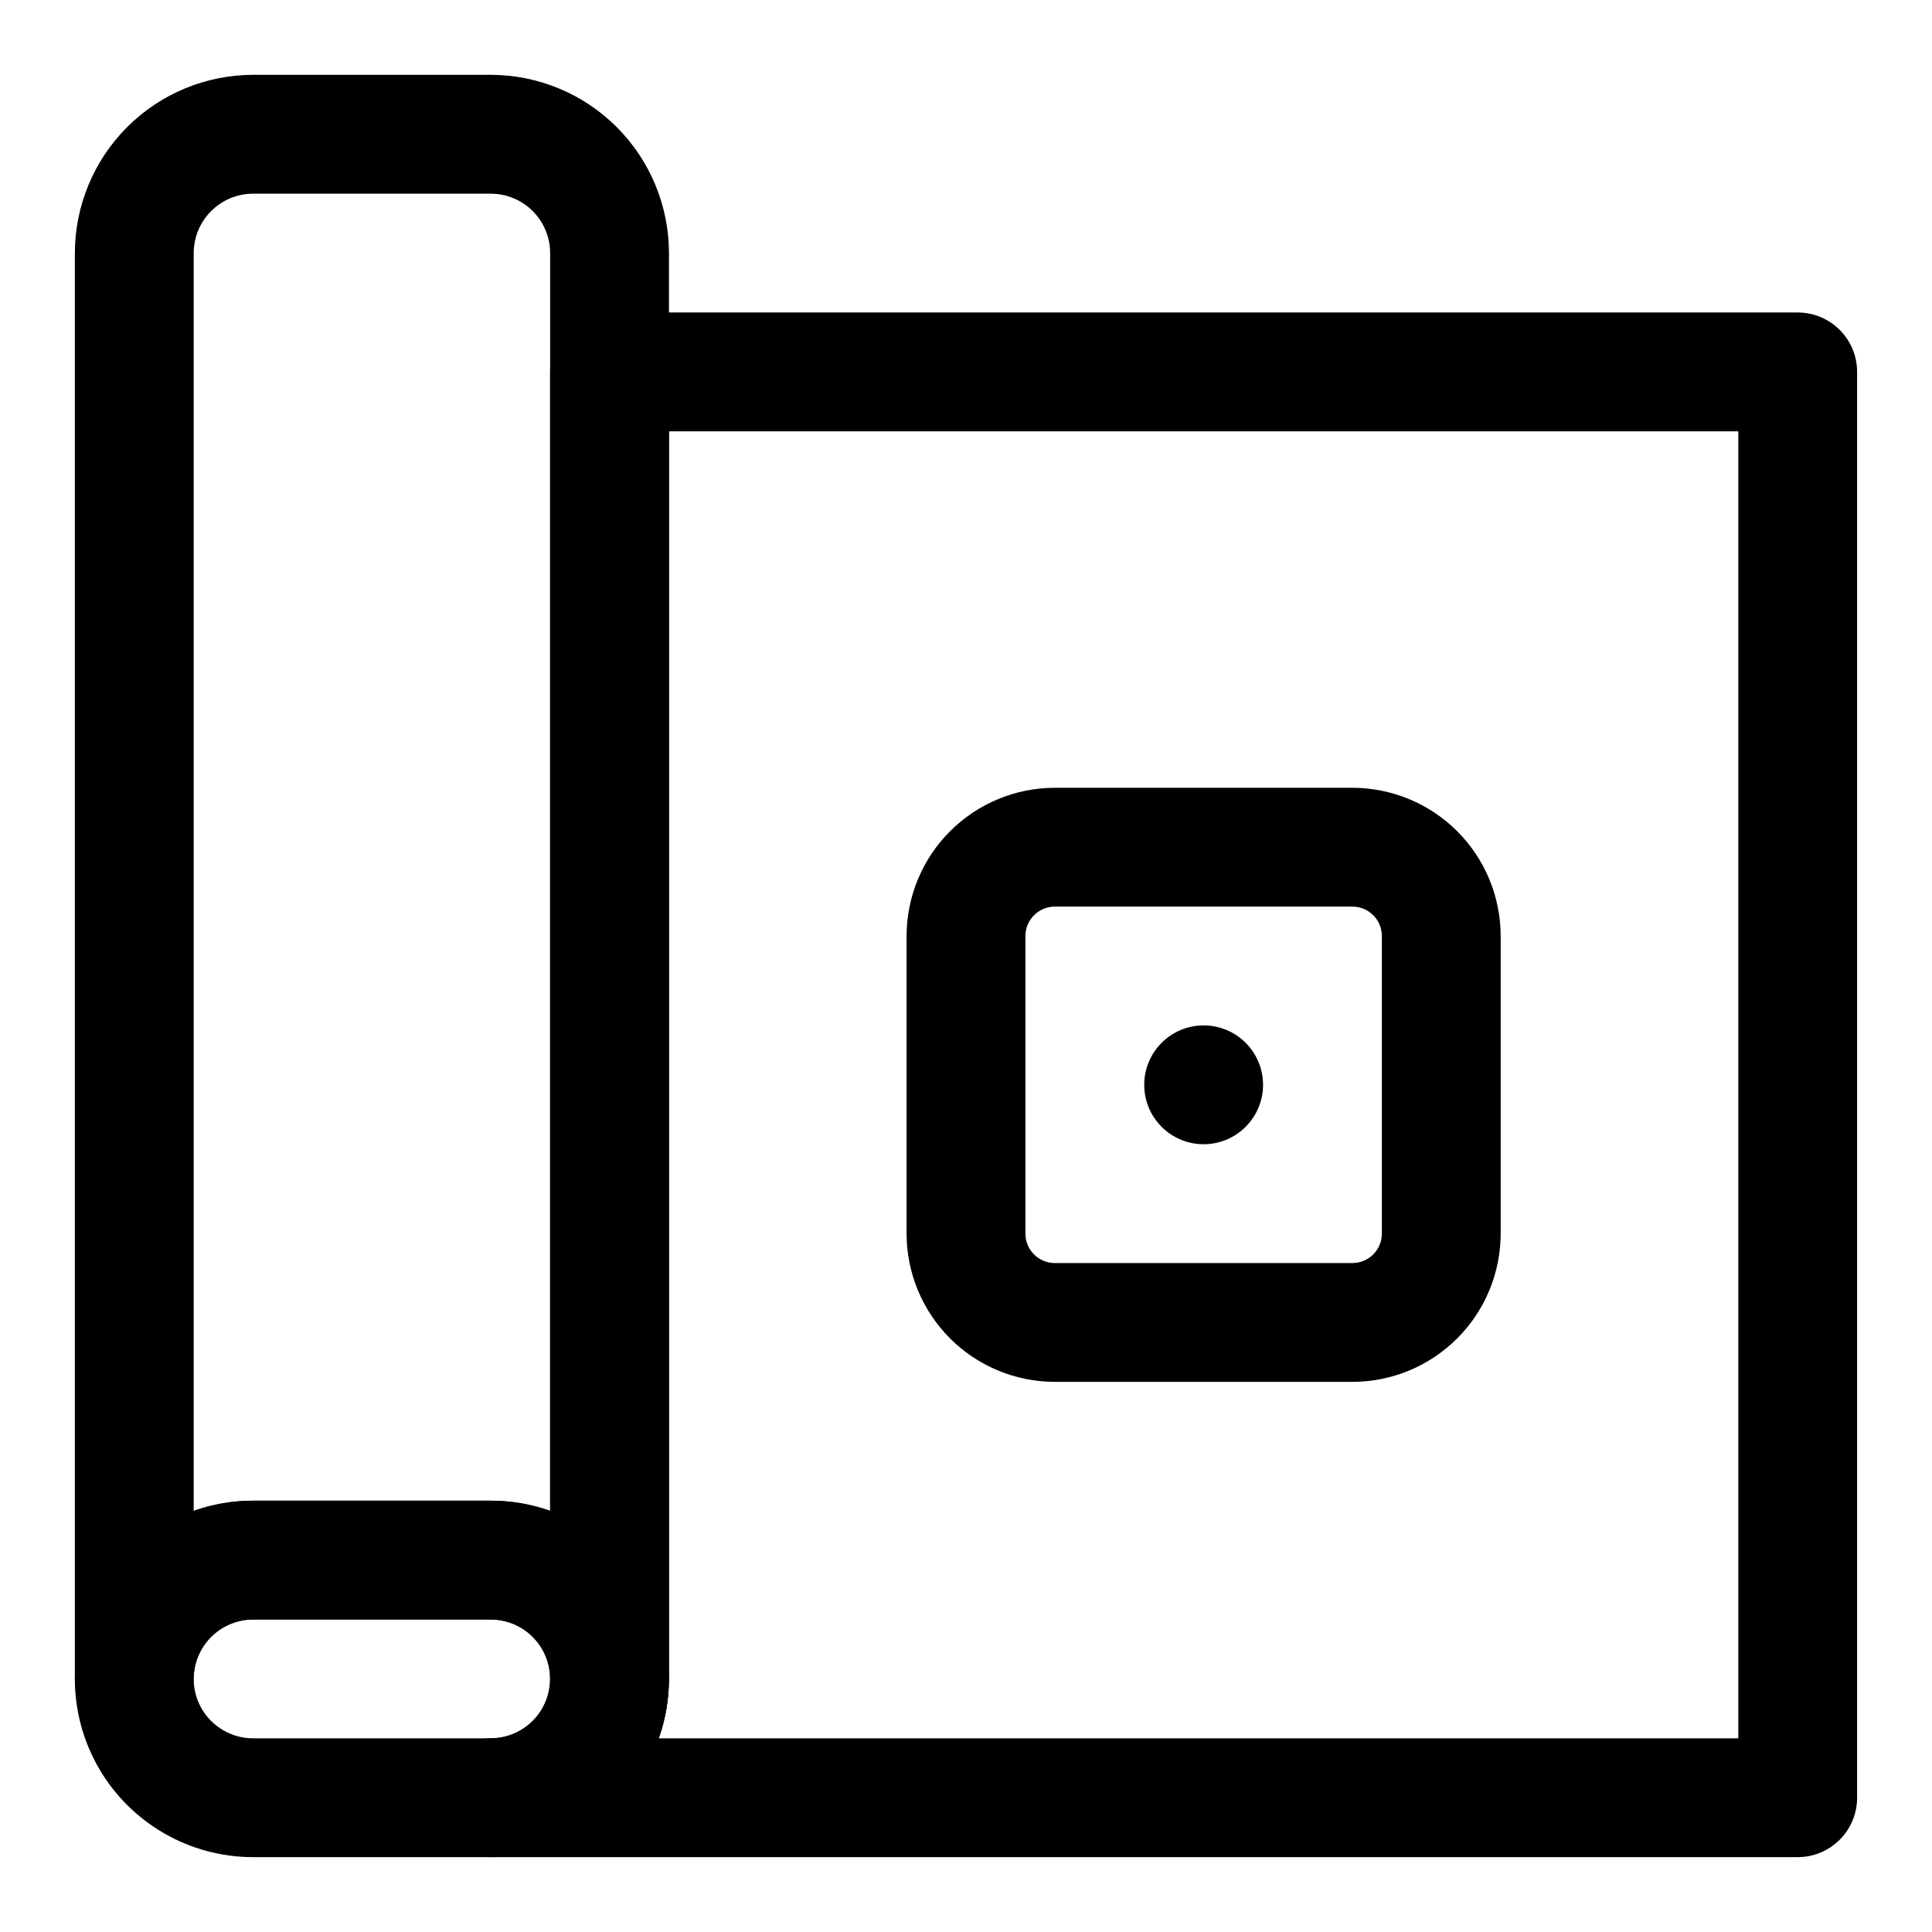
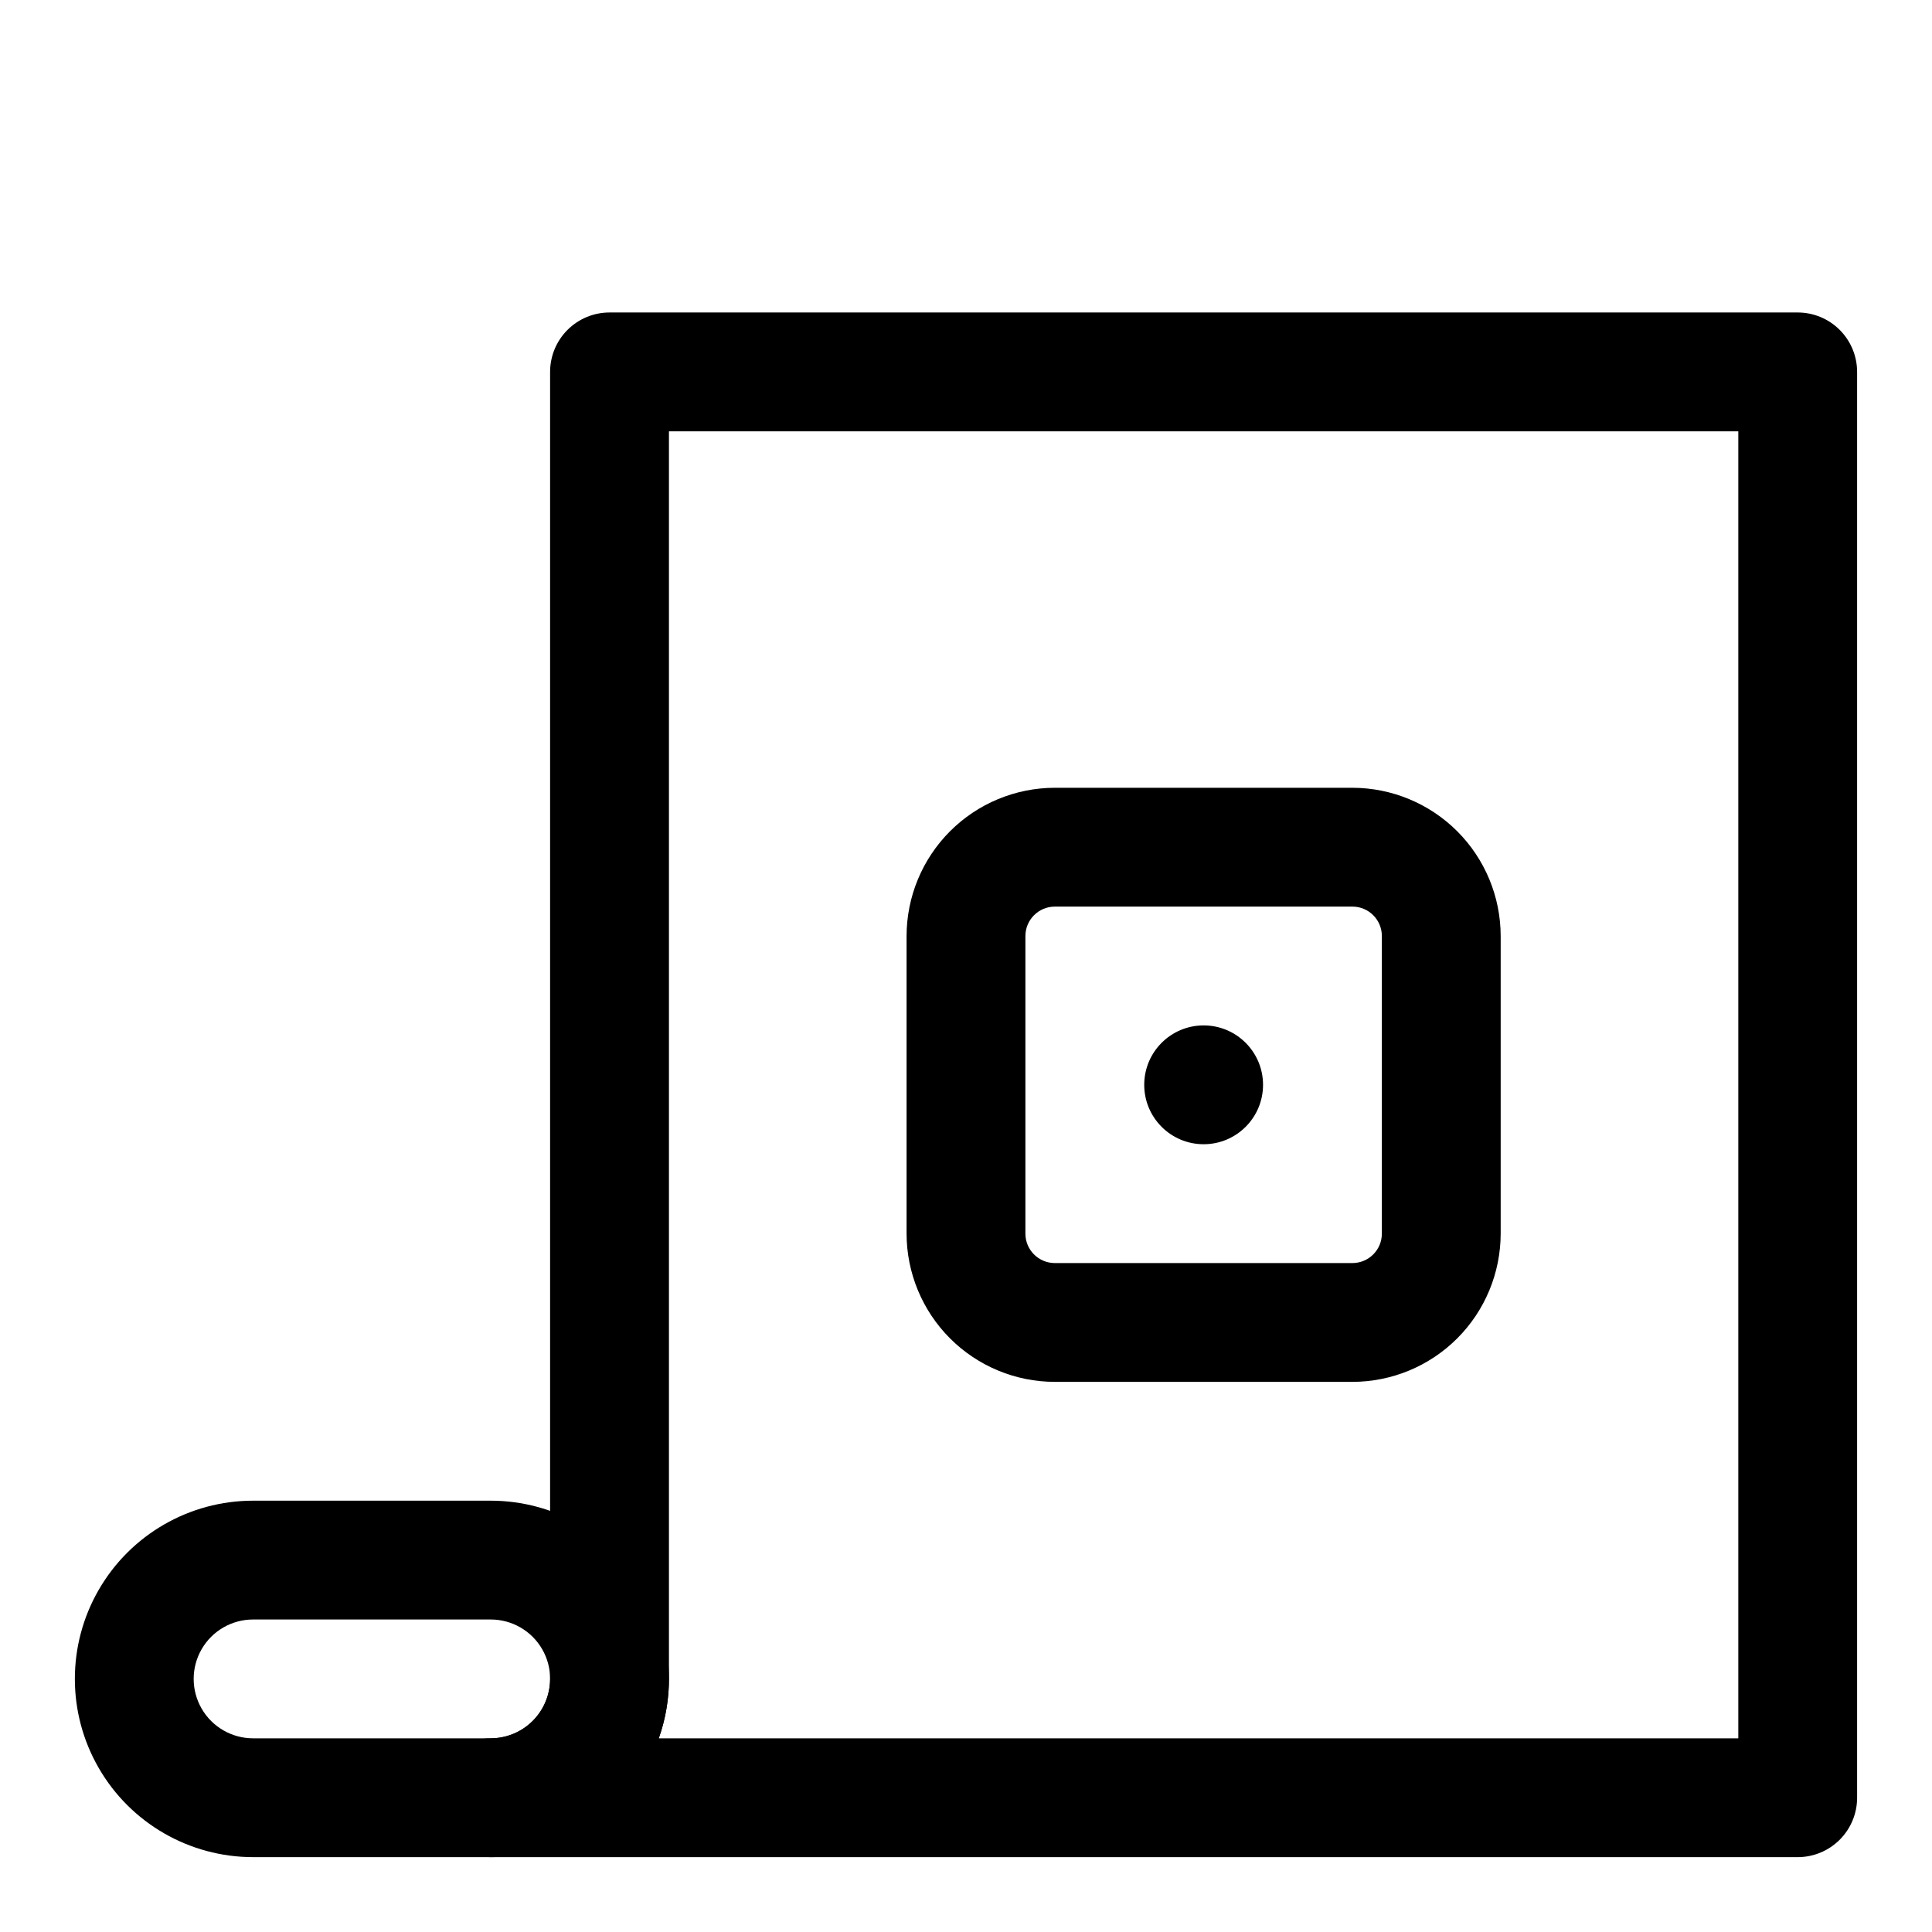
<svg xmlns="http://www.w3.org/2000/svg" fill="#000000" width="800px" height="800px" version="1.1" viewBox="144 144 512 512">
  <g>
    <path d="m502.41 510.21h-78.879 0.004c-10.418-0.012-20.402-4.156-27.766-11.523-7.363-7.367-11.504-17.352-11.516-27.77v-78.855c0.012-10.418 4.152-20.402 11.516-27.77 7.367-7.367 17.352-11.512 27.77-11.523h78.879-0.004c10.418 0.016 20.402 4.16 27.766 11.523 7.363 7.367 11.504 17.352 11.516 27.77v78.859-0.004c-0.012 10.418-4.152 20.406-11.516 27.77-7.367 7.367-17.352 11.512-27.77 11.523zm-78.879-125.95h0.004c-4.305 0.008-7.793 3.5-7.793 7.805v78.859-0.004c0 4.309 3.488 7.801 7.797 7.805h78.879-0.004c4.305-0.008 7.793-3.496 7.793-7.805v-78.855c0-4.309-3.488-7.801-7.797-7.805z" />
    <path d="m478.72 431.49c0 8.695-7.051 15.742-15.742 15.742-8.695 0-15.746-7.047-15.746-15.742 0-8.695 7.051-15.746 15.746-15.746 8.691 0 15.742 7.051 15.742 15.746" />
    <path d="m274.05 636.16h-62.977c-16.875 0-32.469-9.004-40.906-23.617s-8.438-32.617 0-47.23 24.031-23.617 40.906-23.617h62.977c16.875 0 32.465 9.004 40.902 23.617s8.438 32.617 0 47.23-24.027 23.617-40.902 23.617zm-62.977-62.977c-5.625 0-10.824 3-13.637 7.871-2.812 4.871-2.812 10.875 0 15.746 2.812 4.871 8.012 7.871 13.637 7.871h62.977c5.625 0 10.82-3 13.633-7.871 2.812-4.871 2.812-10.875 0-15.746-2.812-4.871-8.008-7.871-13.633-7.871z" />
-     <path d="m305.54 604.67c-4.176 0-8.18-1.66-11.133-4.613s-4.613-6.957-4.613-11.133c-0.004-4.172-1.664-8.176-4.613-11.129-2.953-2.949-6.957-4.609-11.129-4.613h-62.977c-4.176 0.004-8.176 1.664-11.129 4.613-2.953 2.953-4.613 6.957-4.617 11.129 0 5.625-3 10.824-7.871 13.637s-10.871 2.812-15.742 0c-4.871-2.812-7.875-8.012-7.875-13.637v-377.86c0.016-12.523 4.996-24.527 13.852-33.383s20.859-13.836 33.383-13.852h62.977c12.523 0.016 24.527 4.996 33.383 13.852 8.855 8.855 13.836 20.859 13.848 33.383v377.86c0 4.176-1.656 8.18-4.609 11.133s-6.957 4.613-11.133 4.613zm-94.465-62.977h62.977c5.363-0.004 10.688 0.906 15.742 2.699v-333.32c-0.004-4.176-1.664-8.176-4.613-11.129-2.953-2.953-6.957-4.613-11.129-4.617h-62.977c-4.176 0.004-8.176 1.664-11.129 4.617s-4.613 6.953-4.617 11.129v333.32c5.059-1.793 10.383-2.703 15.746-2.699z" />
    <path d="m620.41 636.16h-346.37c-5.625 0-10.824-3-13.637-7.871-2.812-4.875-2.812-10.875 0-15.746 2.812-4.871 8.012-7.871 13.637-7.871 4.172-0.004 8.176-1.664 11.129-4.617 2.949-2.949 4.609-6.953 4.613-11.129v-346.37c0-4.176 1.66-8.18 4.613-11.133s6.957-4.613 11.133-4.613h314.88c4.176 0 8.18 1.66 11.133 4.613s4.613 6.957 4.613 11.133v377.86c0 4.176-1.66 8.18-4.613 11.133s-6.957 4.613-11.133 4.613zm-301.83-31.488h286.09v-346.37h-283.39v330.62c0.004 5.363-0.906 10.688-2.691 15.746z" />
  </g>
</svg>